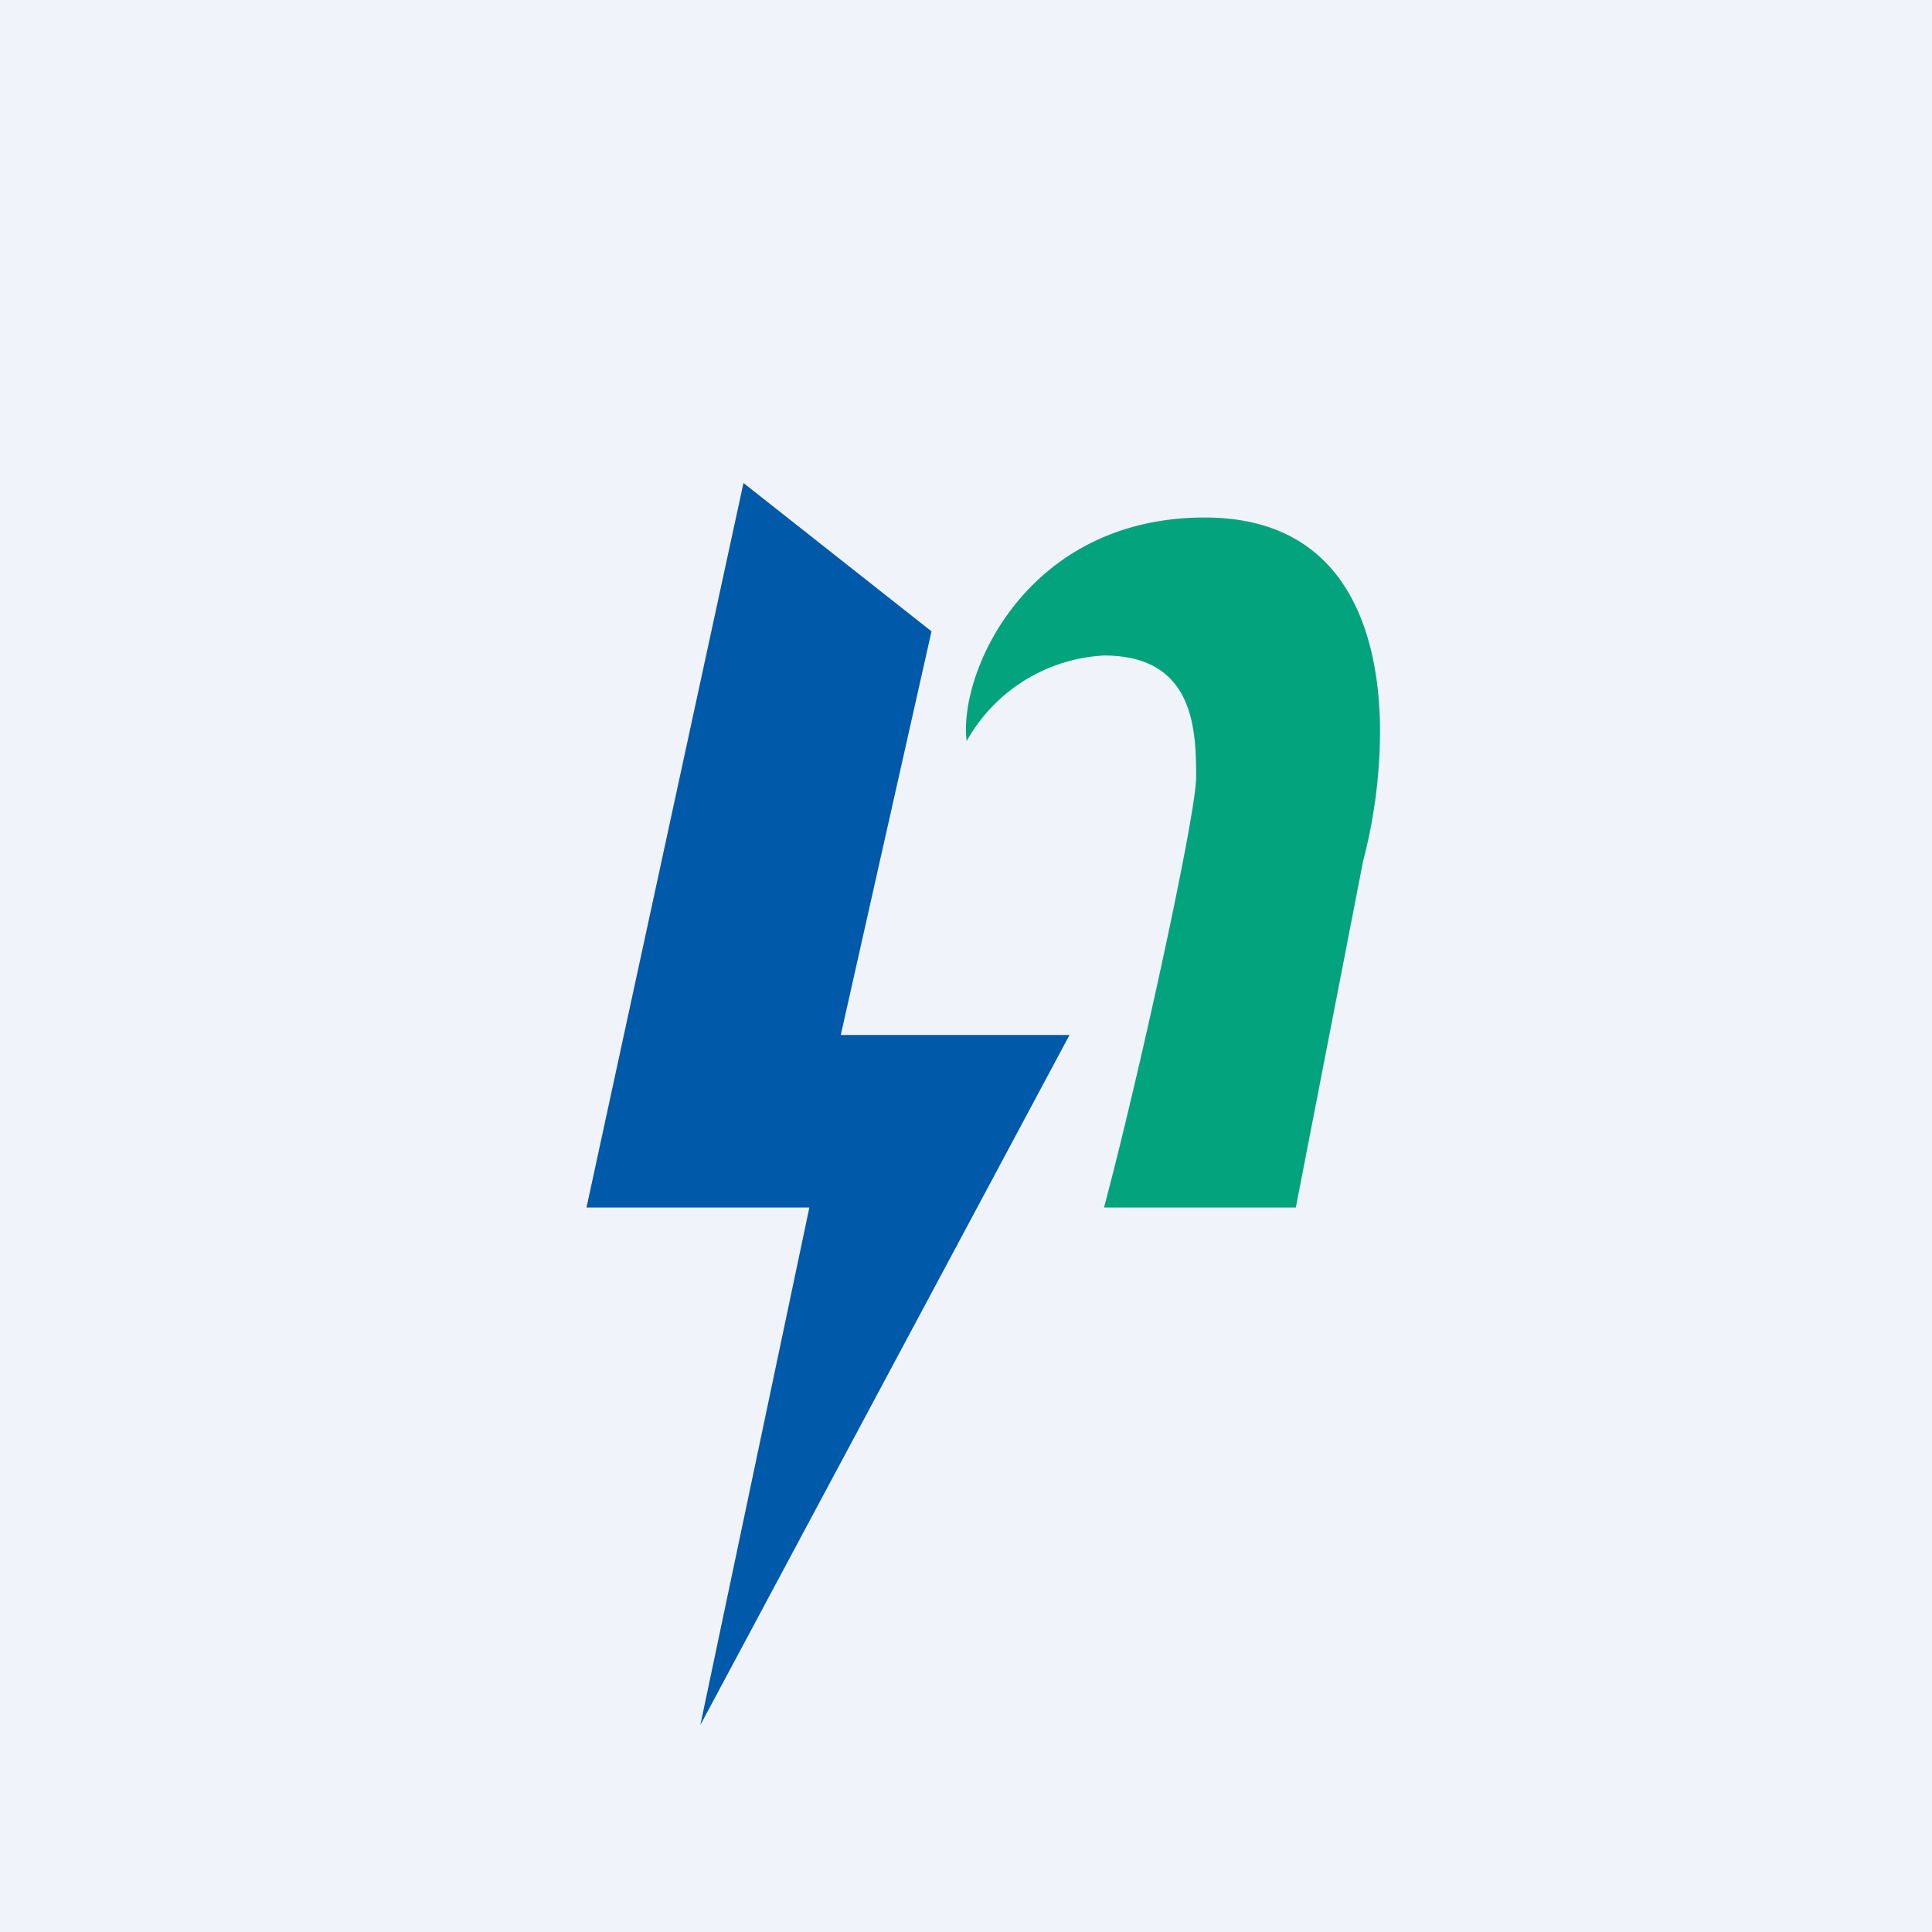
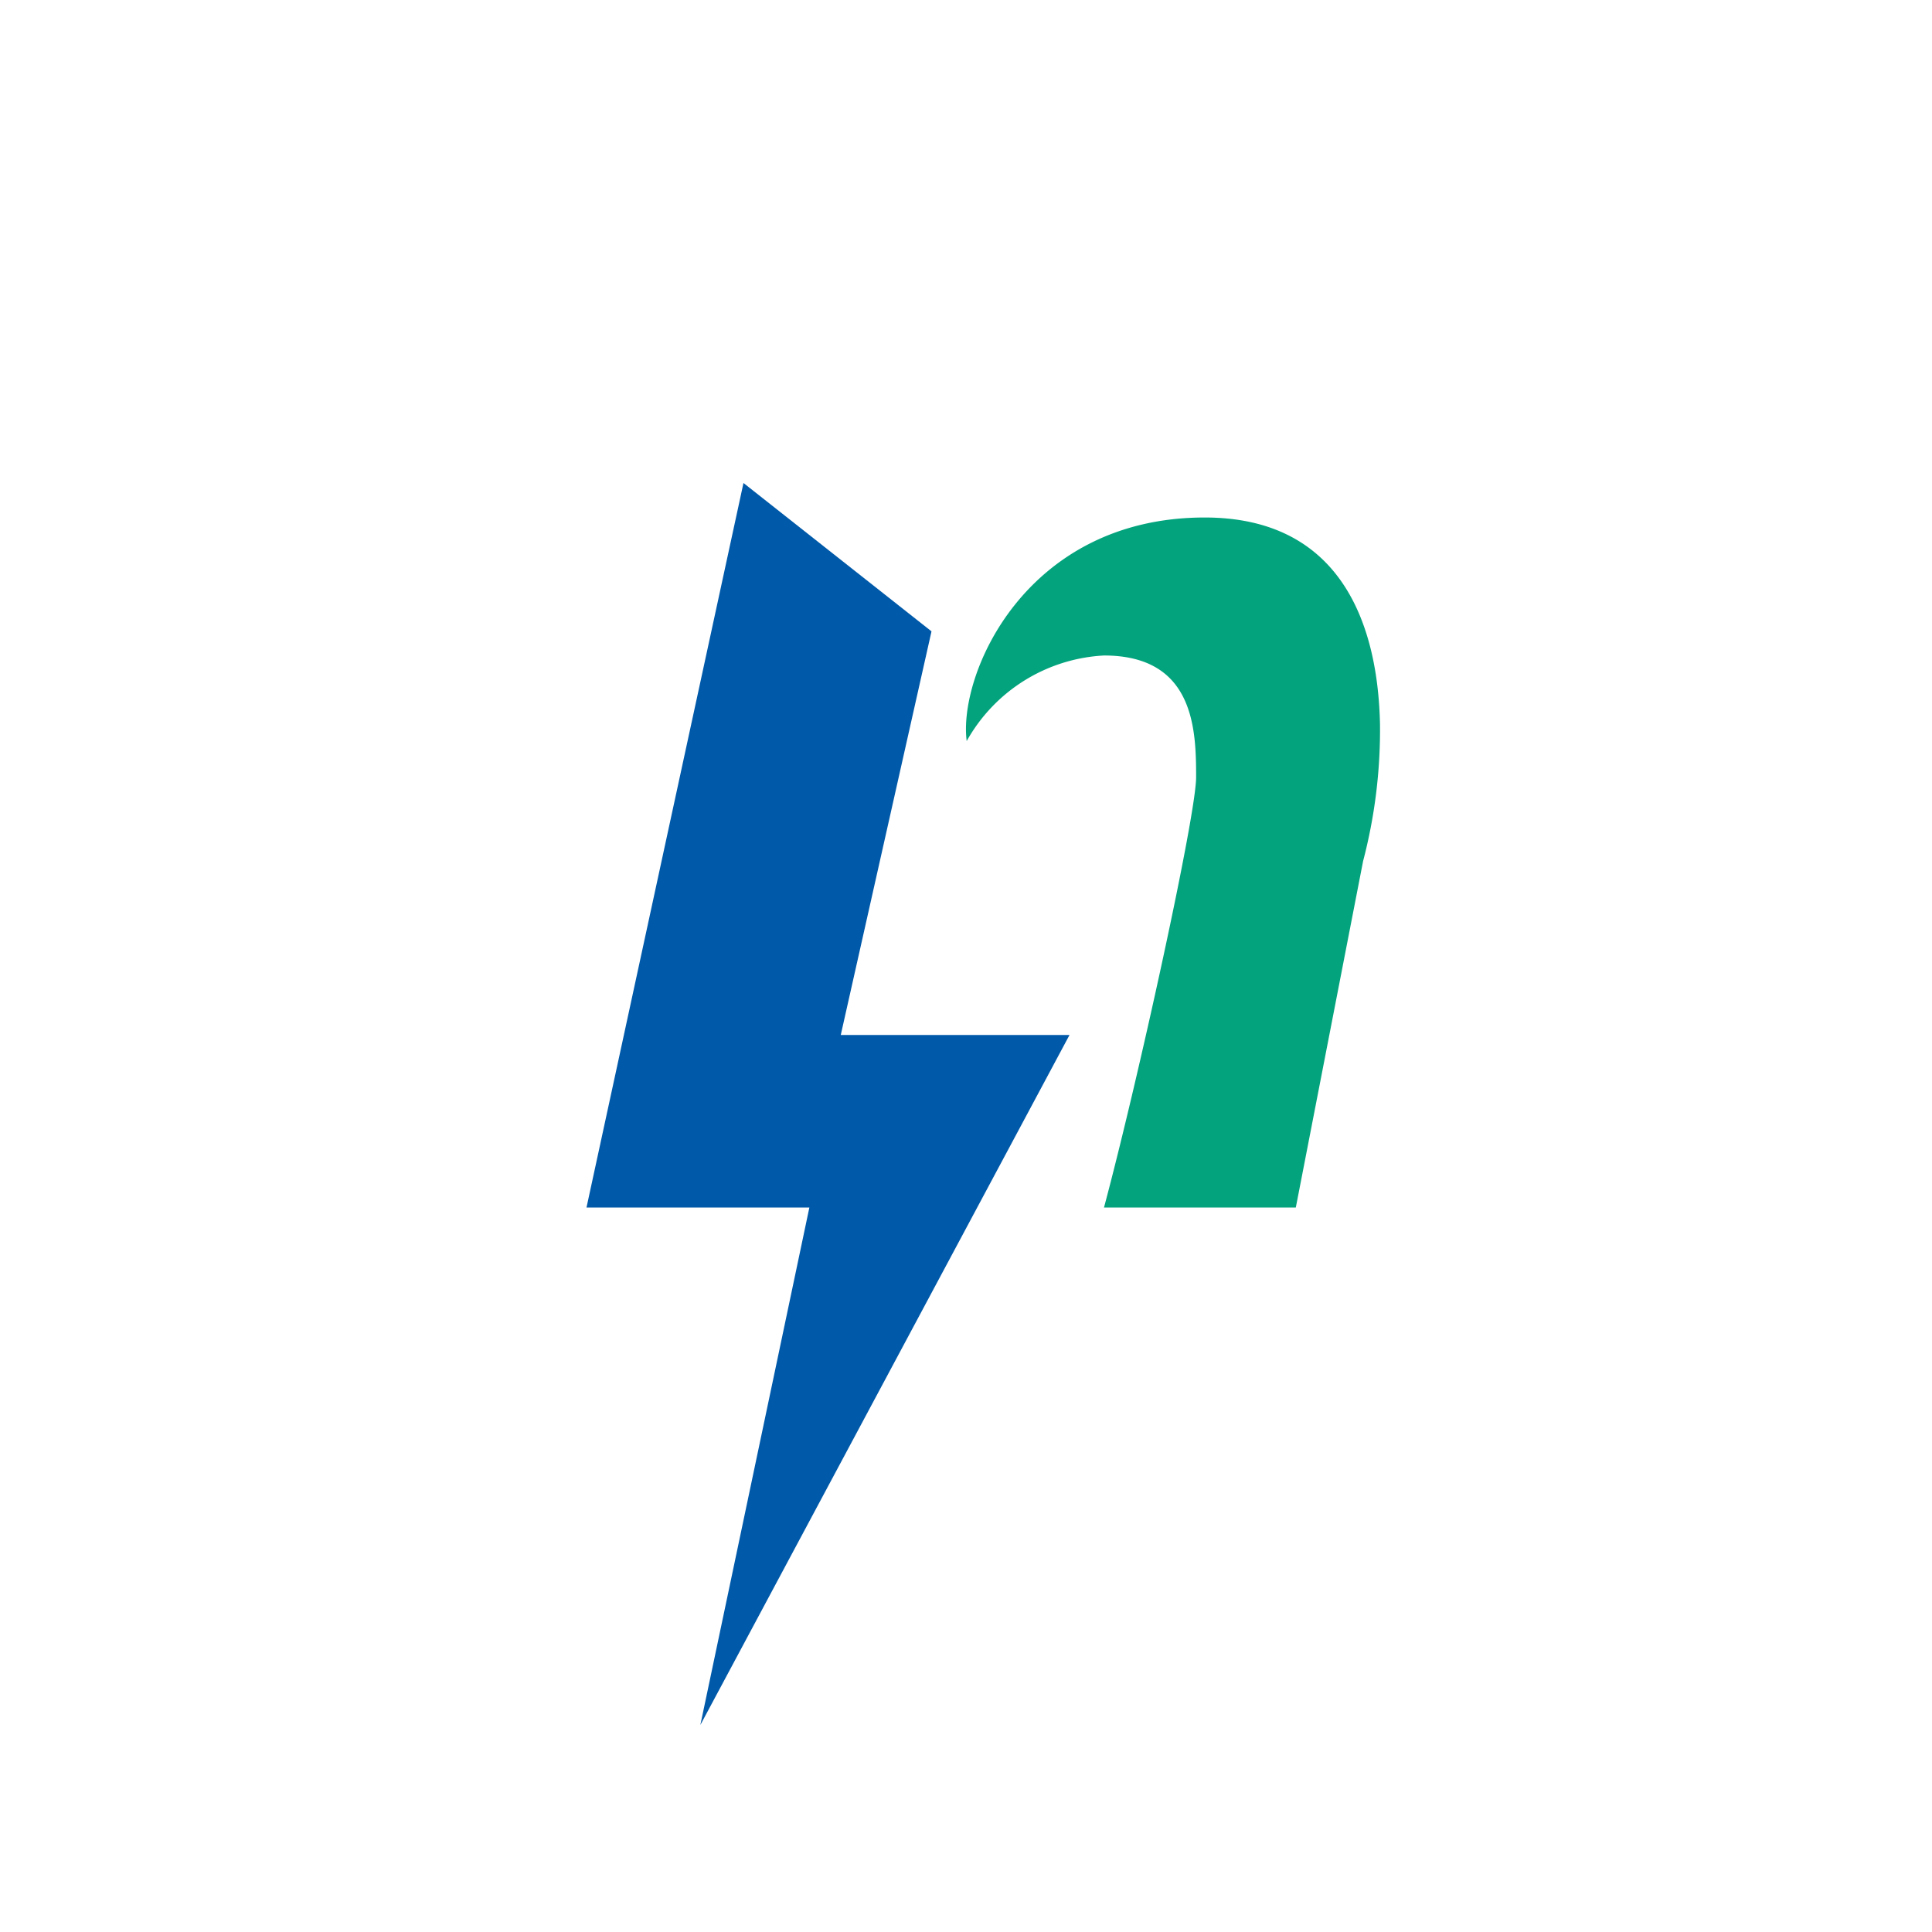
<svg xmlns="http://www.w3.org/2000/svg" width="56" height="56" viewBox="0 0 56 56">
-   <path fill="#F0F3FA" d="M0 0h56v56H0z" />
  <path d="M21.55 14 27 18.3 24.37 30H31L20.3 50l3.16-15H17l4.55-21Z" fill="#0059A9" />
  <path d="M37.56 35H32c.99-3.7 2.67-11.37 2.67-12.47 0-1.36-.04-3.53-2.67-3.53a4.85 4.85 0 0 0-3.98 2.48c-.25-1.94 1.71-6.48 6.9-6.48 3.9 0 5.02 3.02 5.08 6a15 15 0 0 1-.49 3.96L37.56 35Z" fill="#03A47D" />
</svg>